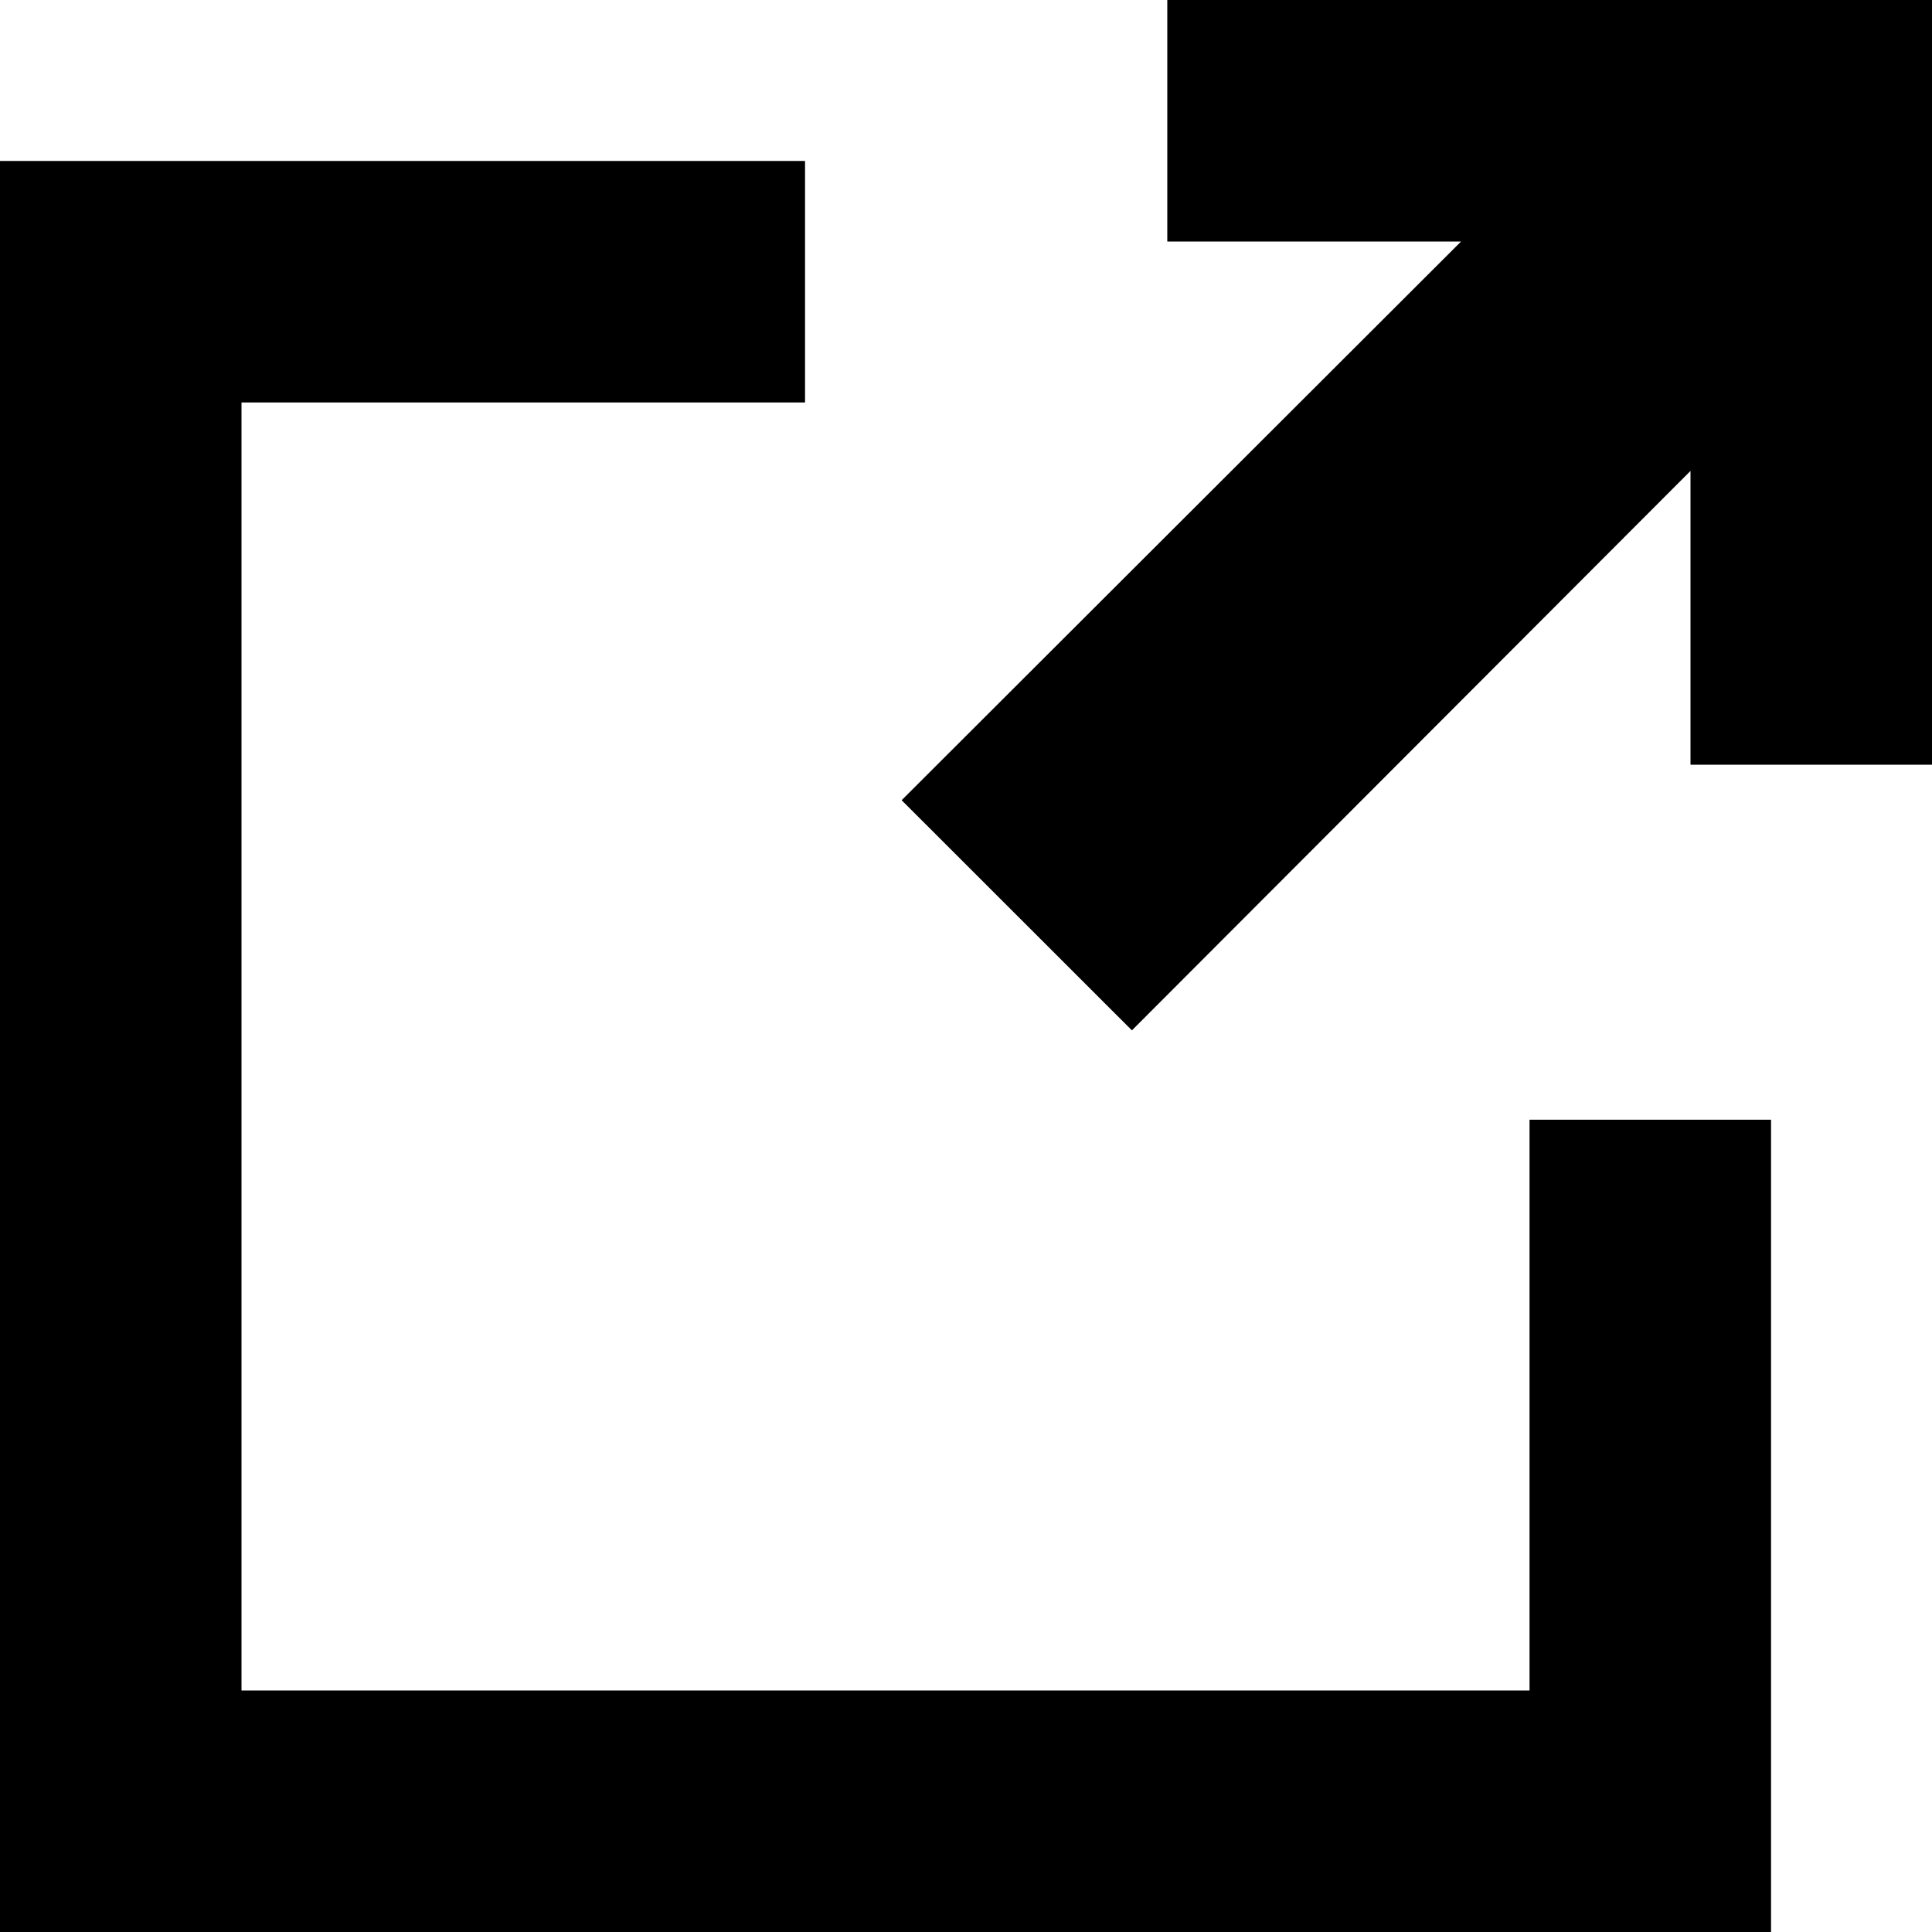
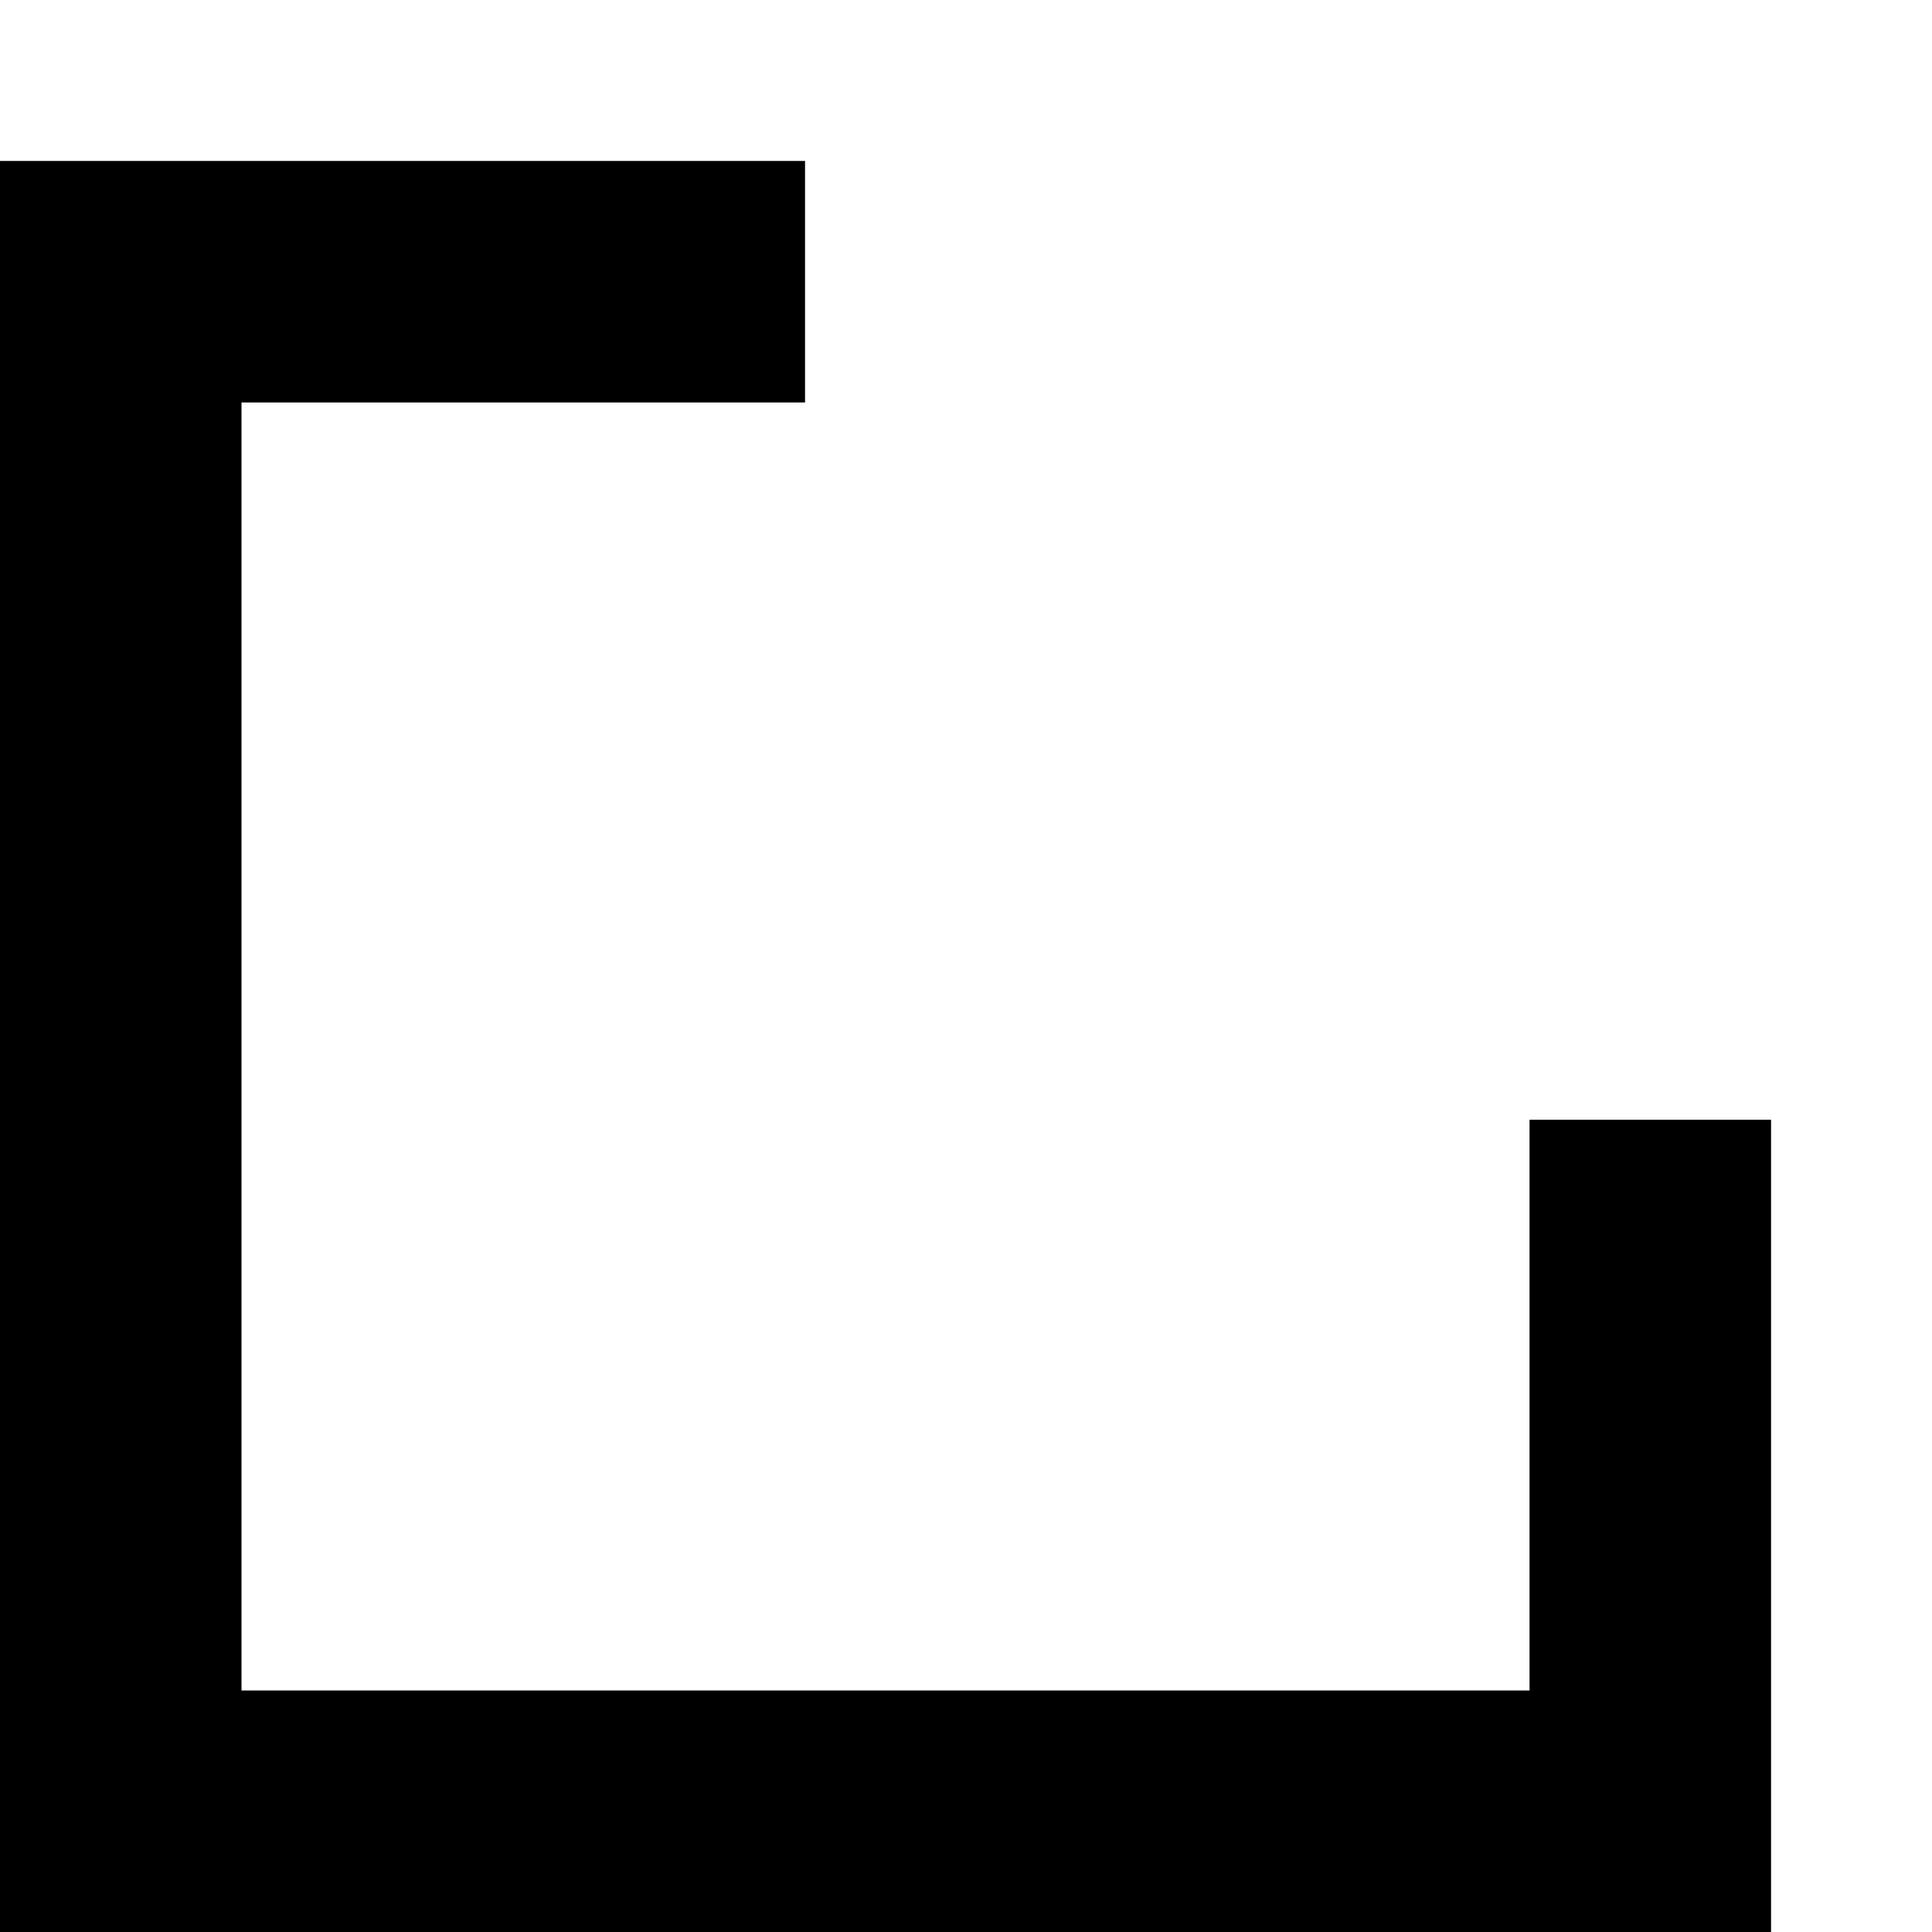
<svg xmlns="http://www.w3.org/2000/svg" class="external_link_icon" width="16" height="16" viewBox="0 0 16 16">
  <path class="Path_13624" data-name="Path 13624" d="M12.667,9.94v4.727H2V4H6.667V2H0V16.667H14.667V9.94Z" transform="translate(0 -0.667)" fill="#000" />
-   <path class="Path_13625" data-name="Path 13625" d="M19.733,0V6.333h-2V3.9L13.107,8.533,11.2,6.627,15.833,2H13.4V0Z" transform="translate(-3.733)" fill="#000" />
</svg>